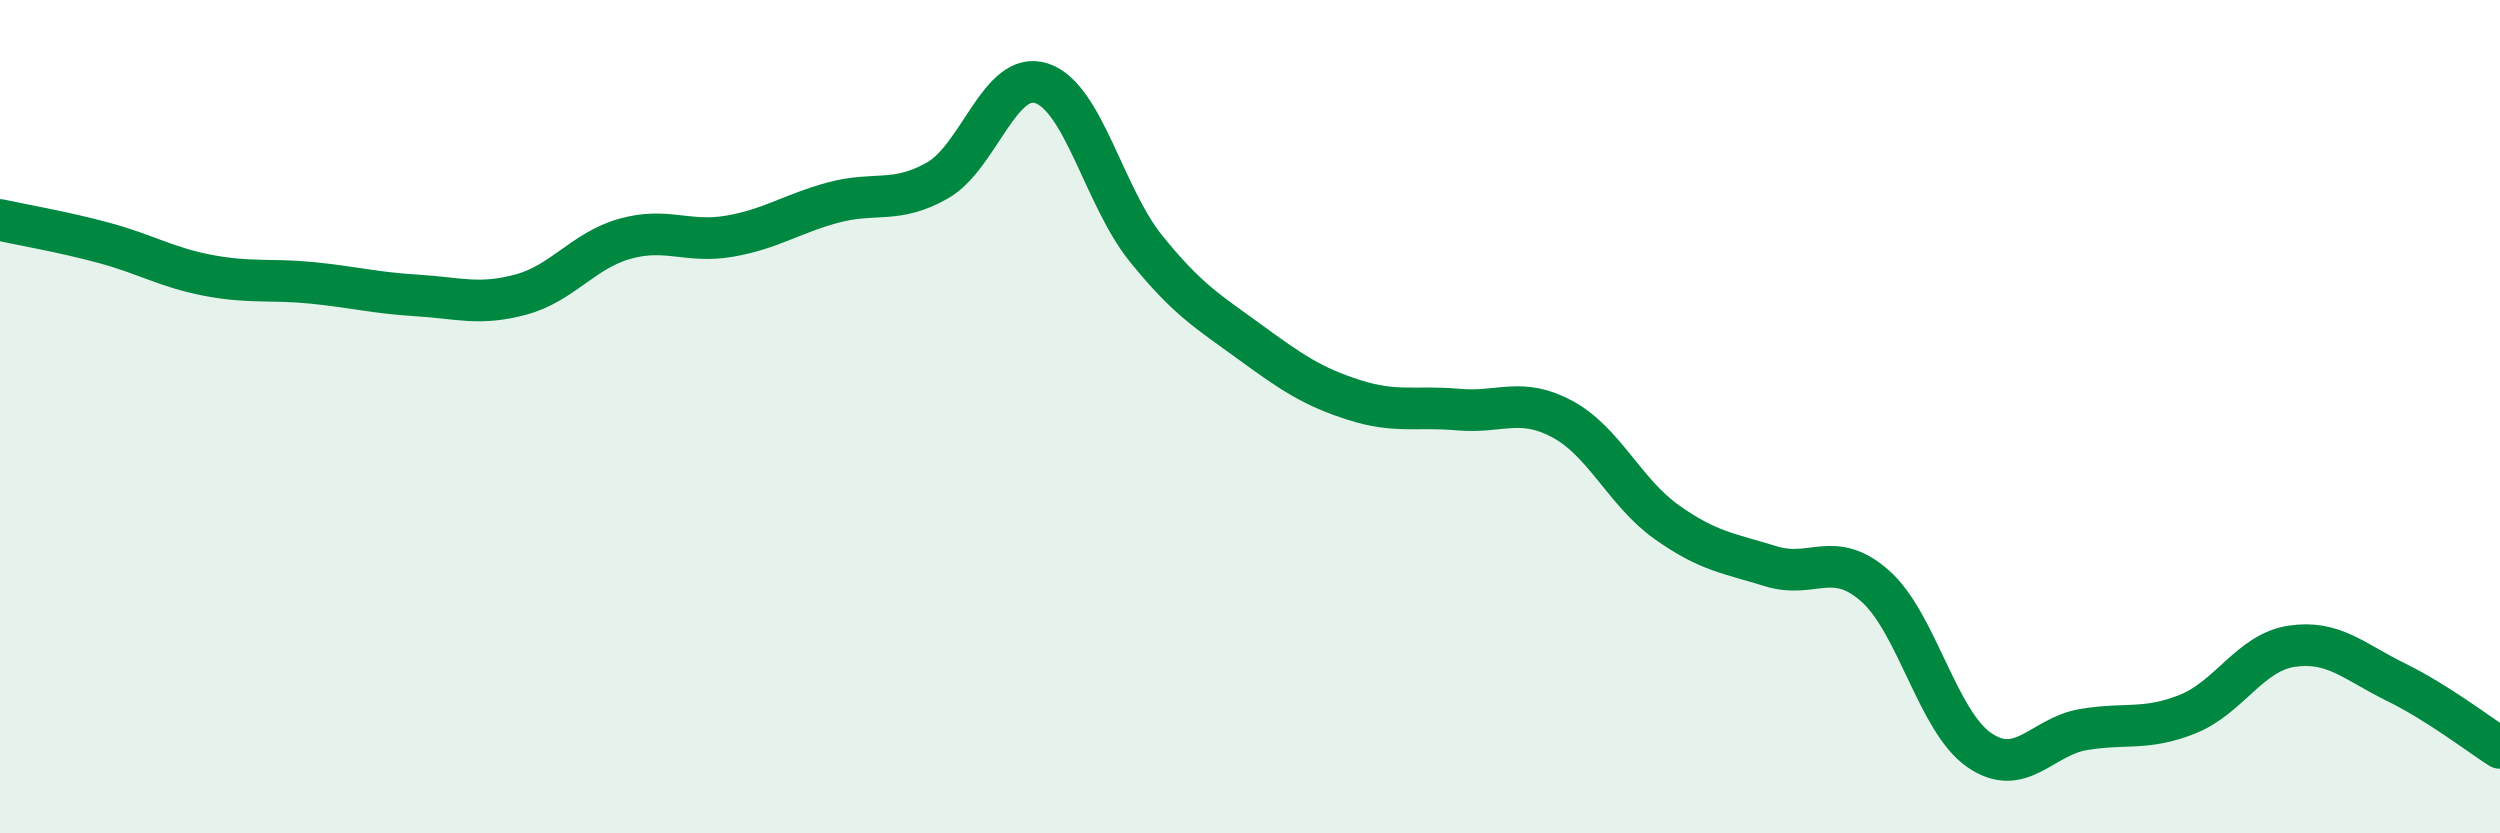
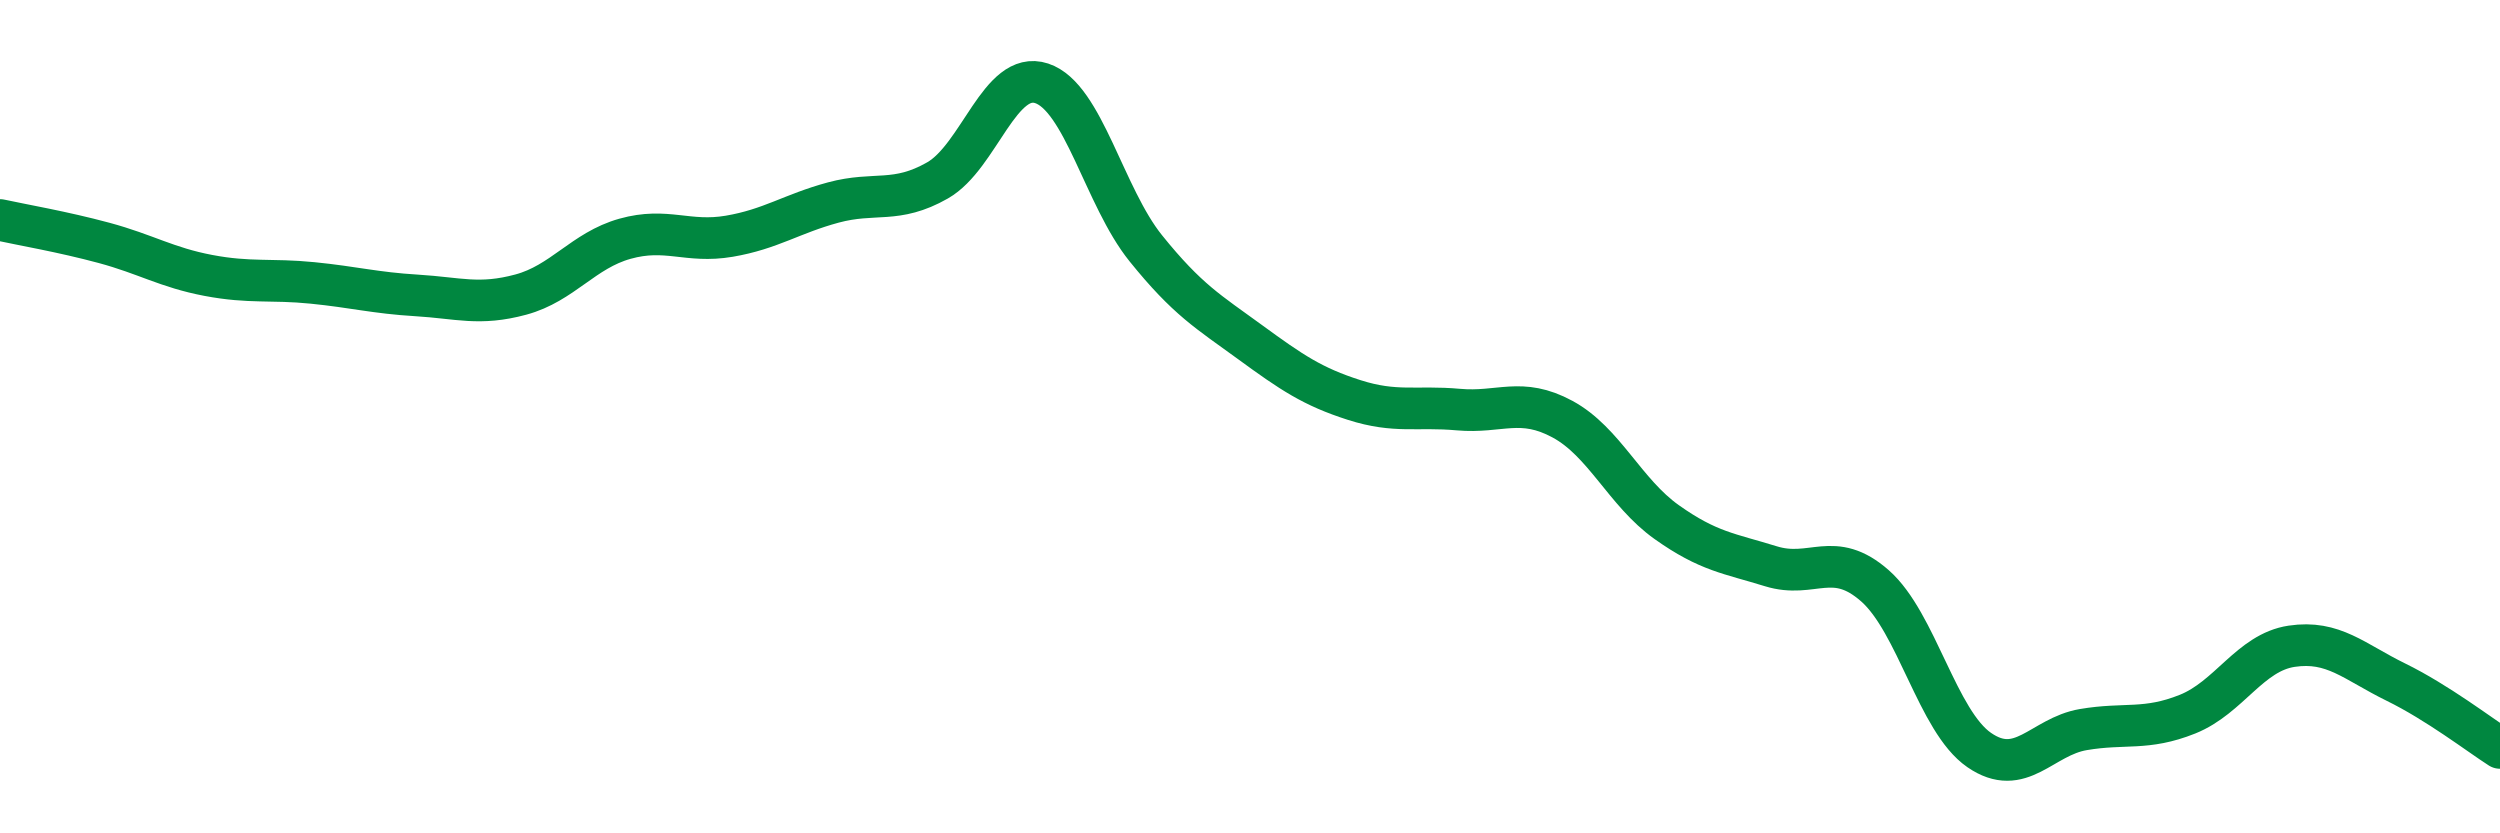
<svg xmlns="http://www.w3.org/2000/svg" width="60" height="20" viewBox="0 0 60 20">
-   <path d="M 0,5.28 C 0.5,5.39 1.5,5.56 2.5,5.83 C 3.5,6.1 4,6.42 5,6.61 C 6,6.8 6.5,6.69 7.5,6.79 C 8.5,6.89 9,7.03 10,7.09 C 11,7.15 11.5,7.34 12.5,7.07 C 13.5,6.8 14,6.01 15,5.73 C 16,5.45 16.5,5.84 17.5,5.67 C 18.5,5.5 19,5.13 20,4.86 C 21,4.59 21.5,4.9 22.5,4.33 C 23.5,3.76 24,1.67 25,2 C 26,2.33 26.5,4.72 27.5,5.96 C 28.5,7.2 29,7.48 30,8.21 C 31,8.94 31.5,9.28 32.5,9.6 C 33.5,9.92 34,9.74 35,9.83 C 36,9.92 36.5,9.52 37.5,10.06 C 38.5,10.6 39,11.82 40,12.53 C 41,13.24 41.5,13.28 42.5,13.59 C 43.5,13.9 44,13.18 45,14.06 C 46,14.94 46.5,17.31 47.5,18 C 48.5,18.69 49,17.68 50,17.51 C 51,17.34 51.5,17.54 52.5,17.14 C 53.5,16.74 54,15.66 55,15.51 C 56,15.36 56.5,15.88 57.5,16.37 C 58.5,16.86 59.5,17.63 60,17.95L60 20L0 20Z" fill="#008740" opacity="0.1" stroke-linecap="round" stroke-linejoin="round" />
  <path d="M 0,5.28 C 0.5,5.39 1.5,5.56 2.5,5.83 C 3.5,6.1 4,6.42 5,6.61 C 6,6.8 6.5,6.69 7.5,6.79 C 8.5,6.89 9,7.03 10,7.09 C 11,7.15 11.5,7.34 12.5,7.07 C 13.5,6.8 14,6.01 15,5.73 C 16,5.45 16.5,5.84 17.5,5.67 C 18.5,5.5 19,5.13 20,4.86 C 21,4.59 21.5,4.9 22.5,4.33 C 23.5,3.76 24,1.67 25,2 C 26,2.33 26.5,4.72 27.5,5.96 C 28.5,7.2 29,7.48 30,8.21 C 31,8.94 31.5,9.28 32.5,9.6 C 33.5,9.92 34,9.74 35,9.83 C 36,9.92 36.5,9.52 37.5,10.06 C 38.5,10.6 39,11.82 40,12.53 C 41,13.24 41.5,13.28 42.5,13.59 C 43.5,13.9 44,13.18 45,14.06 C 46,14.94 46.5,17.31 47.5,18 C 48.5,18.69 49,17.68 50,17.51 C 51,17.34 51.5,17.54 52.5,17.14 C 53.5,16.74 54,15.66 55,15.51 C 56,15.36 56.5,15.88 57.5,16.37 C 58.5,16.86 59.5,17.63 60,17.95" stroke="#008740" stroke-width="1" fill="none" stroke-linecap="round" stroke-linejoin="round" />
</svg>